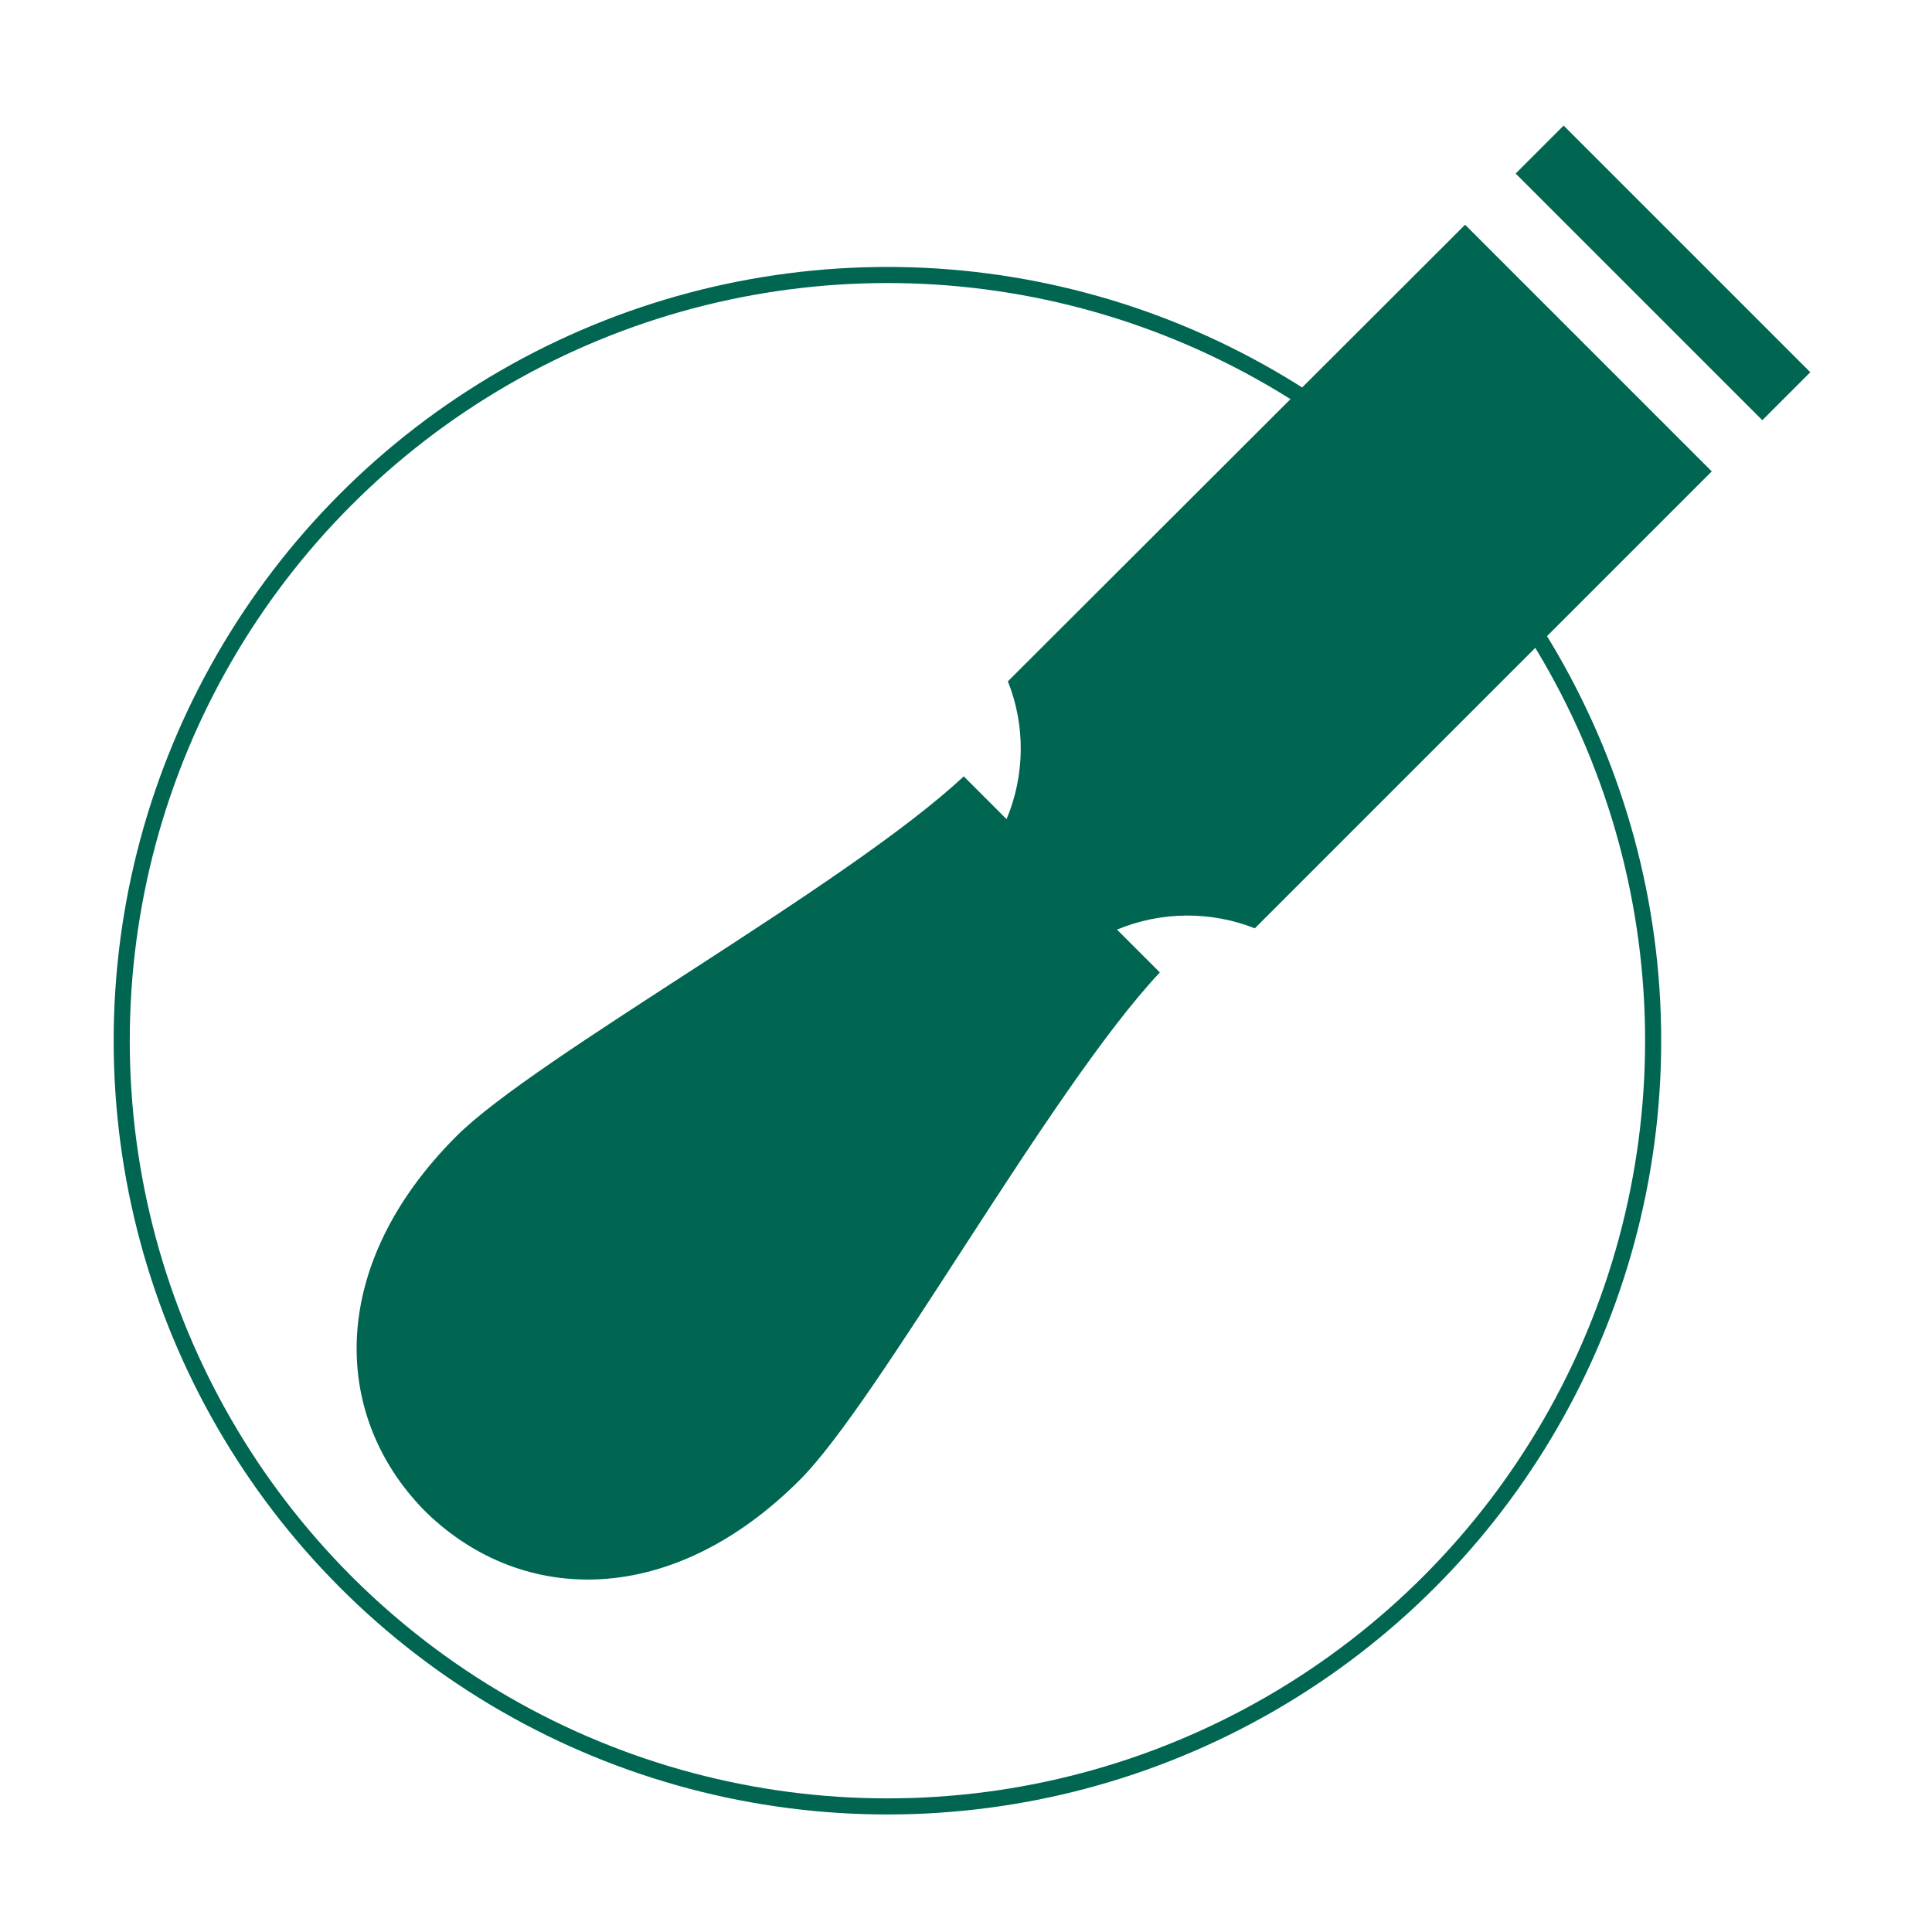
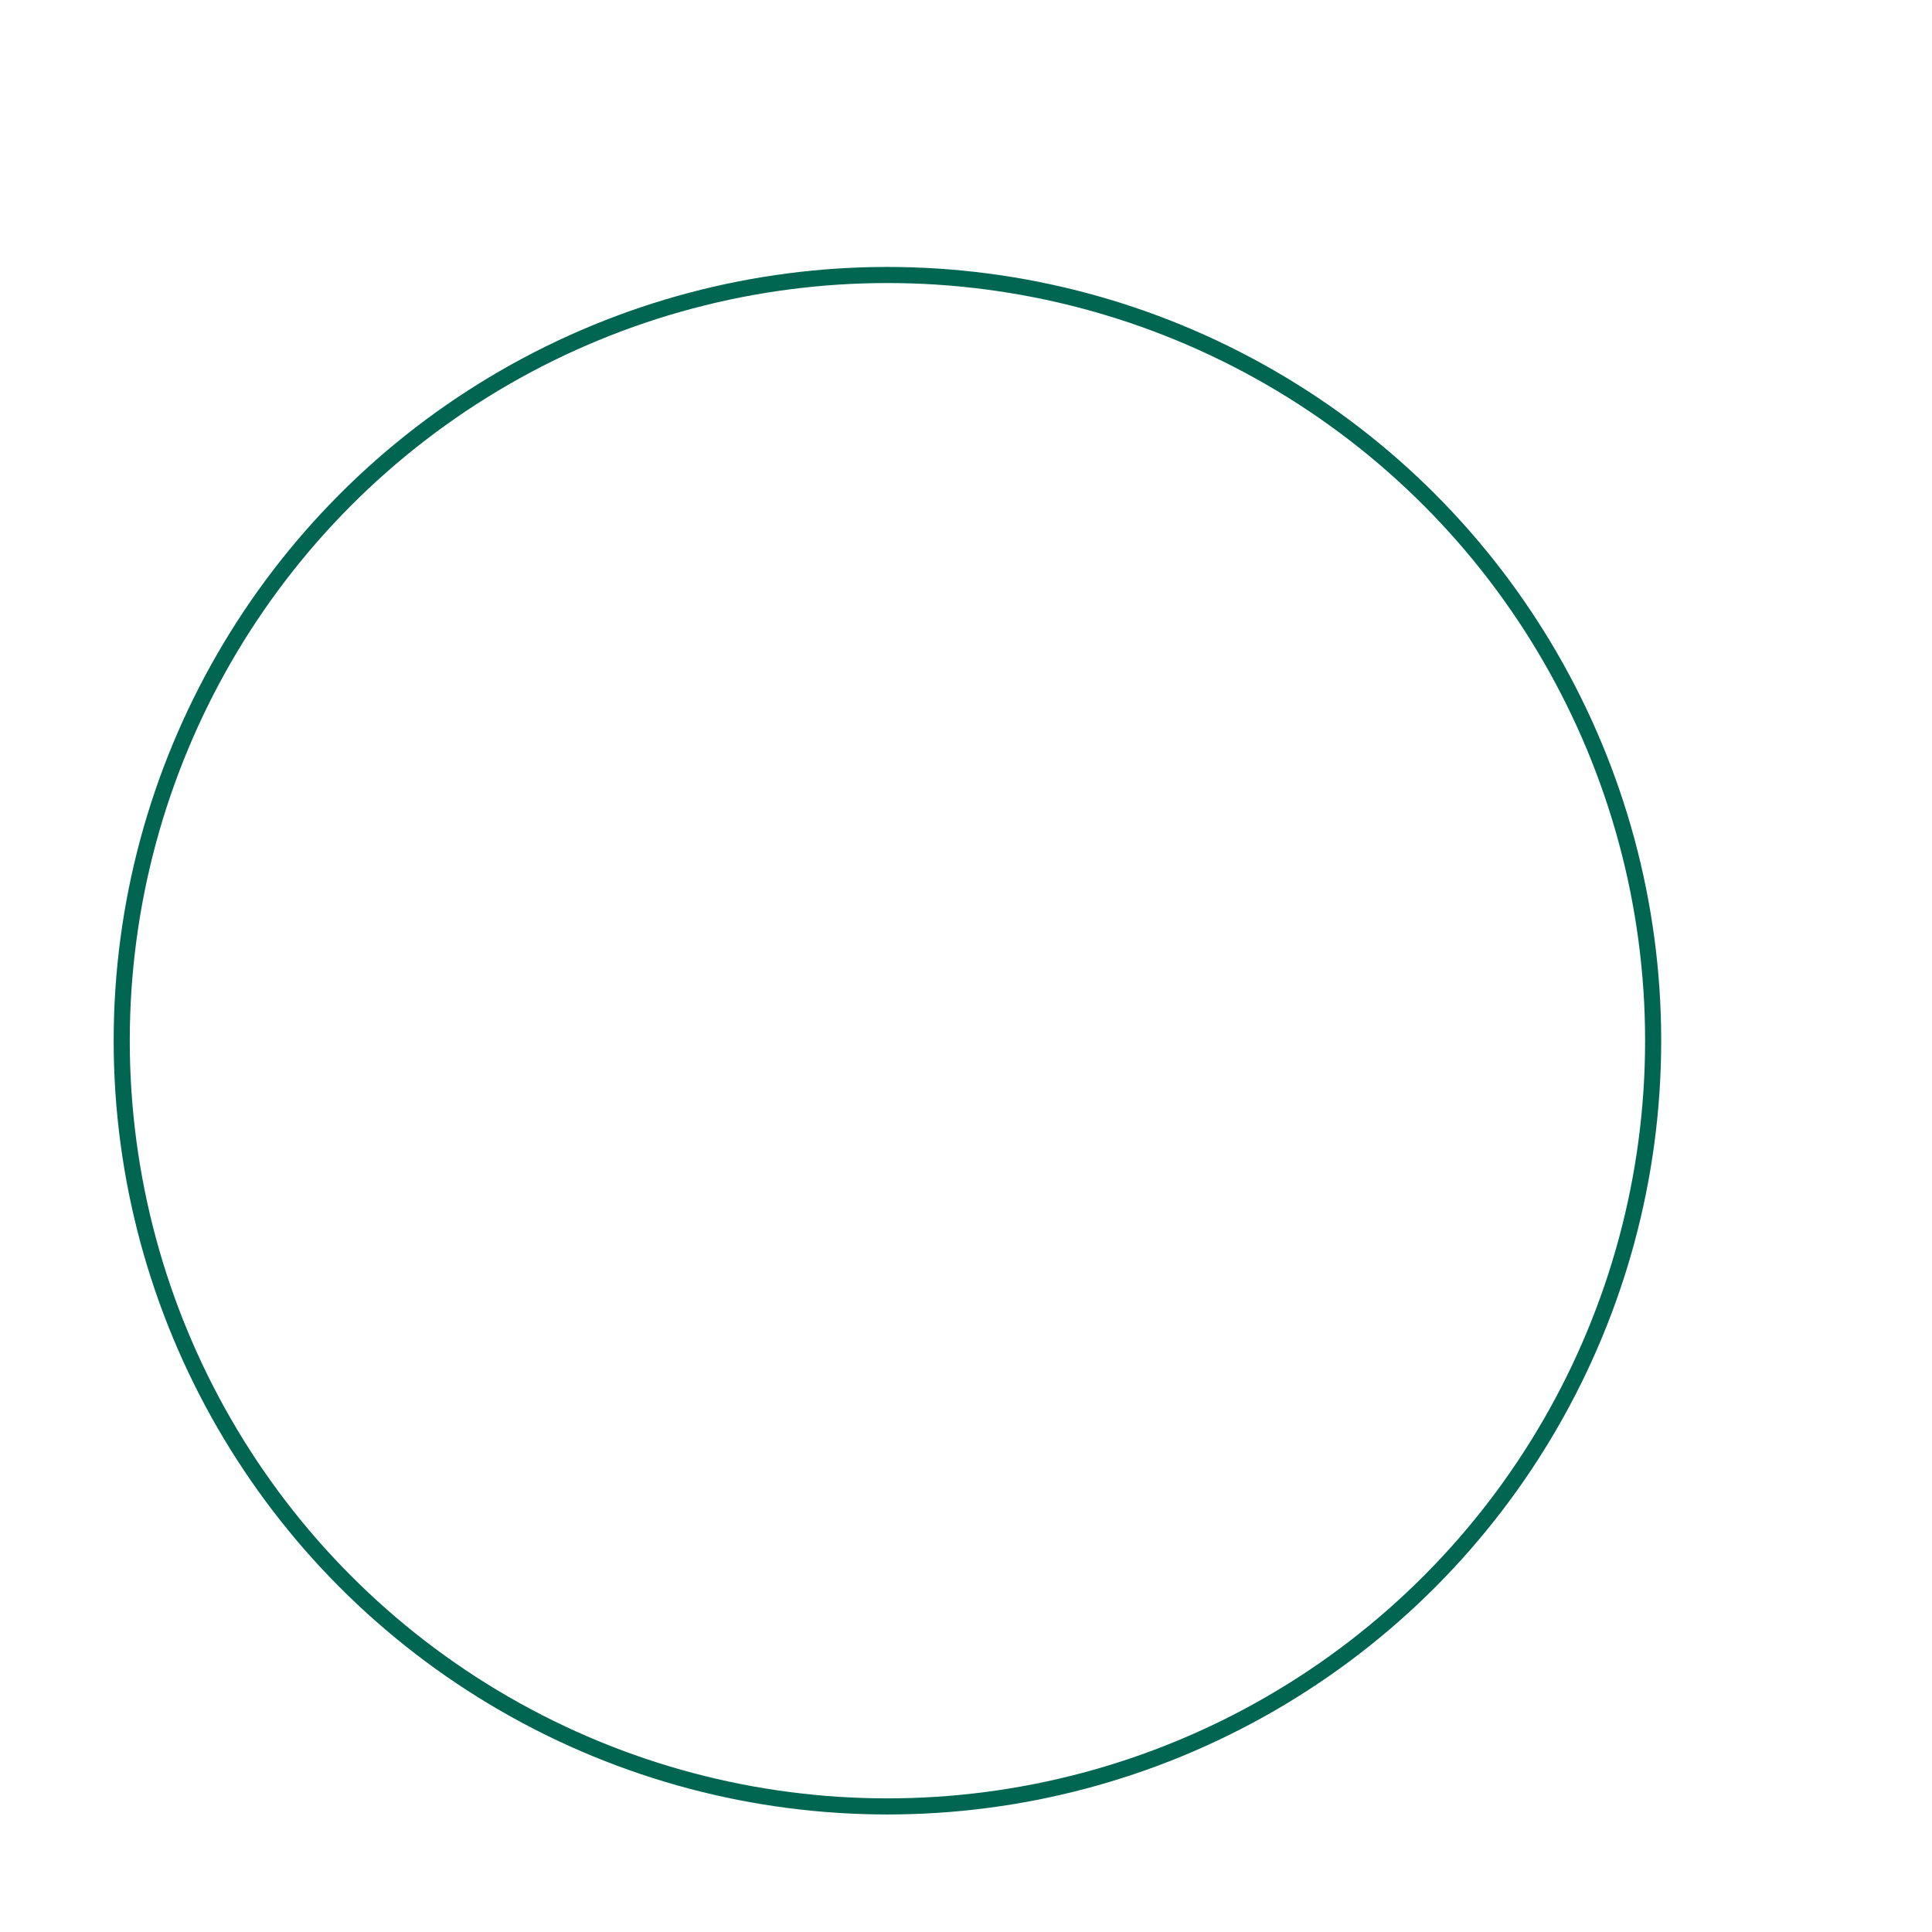
<svg xmlns="http://www.w3.org/2000/svg" version="1.1" x="0px" y="0px" viewBox="0 0 60 60" style="enable-background:new 0 0 60 60;" xml:space="preserve">
  <style type="text/css">
	.st0{display:none;}
	.st1{display:inline;}
	.st2{fill:#006651;}
	.st3{fill:none;stroke:#006651;stroke-width:0.5;stroke-miterlimit:10;}
</style>
  <g id="Capa_1" class="st0">
    <g class="st1">
-       <path class="st2" d="M56.89,29.63l-2.31-2.31l0.01-0.01c1.92-1.92,1.92-5.04,0-6.96L39.16,4.93C37.23,3,34.12,3,32.2,4.93    L29.73,7.4c-1.92,1.92-1.92,5.04,0,6.96l15.43,15.43c1.92,1.92,5.04,1.92,6.96,0l0.04-0.04l1.1,1.1l-5.04,5.04l-17.68-9.01    c-0.66-0.34-1.46-0.21-1.99,0.32l-3.97,3.97c-2.12-1.1-4.8-0.76-6.58,1.02L4.26,45.92c-2.2,2.2-2.2,5.78,0,7.98    c2.2,2.2,5.78,2.2,7.98,0l13.73-13.73c1.78-1.78,2.12-4.46,1.02-6.58l3.08-3.08l17.68,9.01c0.66,0.34,1.46,0.21,1.99-0.32    l7.13-7.13c0.32-0.32,0.5-0.76,0.5-1.21C57.39,30.39,57.21,29.95,56.89,29.63z" />
+       <path class="st2" d="M56.89,29.63l-2.31-2.31l0.01-0.01c1.92-1.92,1.92-5.04,0-6.96L39.16,4.93C37.23,3,34.12,3,32.2,4.93    L29.73,7.4c-1.92,1.92-1.92,5.04,0,6.96l15.43,15.43c1.92,1.92,5.04,1.92,6.96,0l0.04-0.04l-5.04,5.04l-17.68-9.01    c-0.66-0.34-1.46-0.21-1.99,0.32l-3.97,3.97c-2.12-1.1-4.8-0.76-6.58,1.02L4.26,45.92c-2.2,2.2-2.2,5.78,0,7.98    c2.2,2.2,5.78,2.2,7.98,0l13.73-13.73c1.78-1.78,2.12-4.46,1.02-6.58l3.08-3.08l17.68,9.01c0.66,0.34,1.46,0.21,1.99-0.32    l7.13-7.13c0.32-0.32,0.5-0.76,0.5-1.21C57.39,30.39,57.21,29.95,56.89,29.63z" />
      <circle class="st3" cx="30.49" cy="32.74" r="23.78" />
    </g>
  </g>
  <g id="Capa_2" class="st0">
    <g class="st1">
      <circle class="st3" cx="31.75" cy="30.08" r="23.78" />
      <g>
        <path class="st2" d="M50.07,33.03l-0.06-0.07c-2.56-3.25-5.54-6.5-9.09-9.93c-0.54-0.52-2.98-2.76-3.09-2.87     c-0.11-0.11-0.23-0.21-0.2-0.35c0.04-0.16,0.1-0.33,0.17-0.52c0.06-0.16,0.12-0.33,0.17-0.51c0.09-0.32,0.16-0.62,0.2-0.89     l0-0.01c0.05-0.3,0.13-0.87-0.2-1.28c-0.12-0.14-0.33-0.32-0.72-0.35c-0.28-0.02-0.57,0.04-0.74,0.08l-0.02,0     c-0.46,0.11-0.88,0.29-1.19,0.43c-0.18,0.09-0.36,0.17-0.54,0.27c-0.05,0.03-0.11,0.06-0.16,0.09c-0.14,0.08-0.2,0.16-0.38-0.02     c-0.25-0.25-3.01-2.98-10.67-7.24c-1.23-0.68-2.51-1.32-3.8-1.9C18.5,7.42,17.1,6.87,15.48,6.3l-0.05-0.02     c-0.19-0.07-0.39-0.13-0.61-0.14c-0.44-0.03-0.82,0.14-1.08,0.49c-0.21,0.29-0.28,0.65-0.2,1C13.62,8,13.86,8.31,14.2,8.48     l0.86,0.45c3.41,1.77,6.75,4.12,10.2,7.18c1.19,1.05,2.25,2.06,3.26,3.08c0.48,0.48,0.95,0.97,1.42,1.45     c0.04,0.04,0.39,0.43,0.39,0.43L5.67,46.37c-0.78,0.8-1.19,1.75-1.2,2.75c-0.01,0.96,0.37,1.91,1.03,2.62     c0.65,0.69,1.53,1.11,2.48,1.18c0.12,0.01,0.24,0.01,0.36,0.01c1.08-0.03,2.12-0.53,2.84-1.38C11.4,51.3,32.53,26.3,33.72,24.9     c2.77,3.3,5.35,6.84,7.67,10.51c0.46,0.72,1.26,2.06,1.3,2.13c0.15,0.28,0.33,0.59,0.59,0.83c0.2,0.18,0.44,0.29,0.69,0.31     c0.39,0.03,0.73-0.16,0.95-0.31l4.92-3.27c0.59-0.44,0.64-0.93,0.64-0.93C50.54,33.63,50.25,33.25,50.07,33.03z" />
      </g>
    </g>
  </g>
  <g id="Capa_3" class="st0">
    <g class="st1">
      <path class="st3" d="M50.8,30.5c0.1,0.89,0.15,1.79,0.15,2.7c0,13.13-10.65,23.78-23.78,23.78S3.4,46.34,3.4,33.2    S14.04,9.42,27.18,9.42c4.59,0,8.88,1.3,12.52,3.56" />
      <g>
        <g>
          <path class="st2" d="M16.89,48.72c0.66,0.66,1.74,0.66,2.4,0l19.16-19.16c0,0,0,0,0,0c-1.79-0.73-3.39-1.79-4.77-3.17      c-1.24-1.24-2.23-2.68-2.94-4.27L11.72,41.15c-0.66,0.66-0.66,1.74,0,2.4L16.89,48.72z" />
          <path class="st2" d="M34.54,25.54c1.42,1.42,3.08,2.45,4.85,3.08c1.44,0.52,2.96,0.78,4.48,0.78c1.86,0,3.73-0.39,5.45-1.18      c0.8-0.36,0.99-1.42,0.37-2.04l-8.18-8.18c-0.99-0.99-0.99-2.61,0-3.6l8.17-8.17c0.63-0.63,0.43-1.69-0.37-2.05      c-1.73-0.78-3.58-1.17-5.44-1.17c-3.38,0-6.75,1.29-9.33,3.86c-3.86,3.86-4.82,9.55-2.88,14.32      C32.3,22.78,33.26,24.26,34.54,25.54z M35.54,21c-0.19,0-0.37-0.07-0.52-0.21c-0.28-0.28-0.28-0.75,0-1.03l1.48-1.48      c0.28-0.28,0.75-0.28,1.03,0c0.28,0.28,0.28,0.75,0,1.03l-1.48,1.48C35.91,20.93,35.72,21,35.54,21z M37.54,23      c-0.19,0-0.37-0.07-0.52-0.21c-0.28-0.28-0.28-0.75,0-1.03l1.48-1.48c0.28-0.28,0.75-0.28,1.03,0c0.28,0.28,0.28,0.75,0,1.03      l-1.48,1.48C37.91,22.93,37.72,23,37.54,23z M39.02,24.79c-0.28-0.28-0.28-0.75,0-1.03l1.48-1.48c0.28-0.28,0.75-0.28,1.03,0      c0.28,0.28,0.28,0.75,0,1.03l-1.48,1.48C39.91,24.93,39.72,25,39.53,25C39.35,25,39.16,24.93,39.02,24.79z" />
          <path class="st2" d="M46.47,19.26l5.23,5.23c0.58,0.58,1.55,0.54,2.06-0.11c3.07-3.88,3.65-9.08,1.74-13.45      c-0.39-0.89-1.56-1.11-2.25-0.42l-6.79,6.79C45.93,17.84,45.93,18.72,46.47,19.26z" />
        </g>
      </g>
    </g>
  </g>
  <g id="Capa_4" class="st0">
    <g class="st1">
      <circle class="st3" cx="27.55" cy="32.4" r="23.78" />
      <path class="st2" d="M55.67,10.77L50,16.44c-0.52,0.52-1.36,0.52-1.88,0l-4.52-4.52c-0.52-0.52-0.52-1.36,0-1.88l5.67-5.67    c-3.59-1.23-7.73-0.41-10.6,2.46c-2.99,2.99-3.75,7.37-2.28,11.07L23.98,30.24c-3.37-1.21-7.28-0.47-9.98,2.23    c-3.73,3.73-3.73,9.77,0,13.5c3.73,3.73,9.77,3.73,13.5,0c2.7-2.7,3.44-6.61,2.23-9.98l12.42-12.33c3.7,1.47,8.08,0.71,11.07-2.28    C56.08,18.5,56.9,14.36,55.67,10.77z M24.5,42.97l-5.13,1.38l-3.76-3.76l1.38-5.13l5.13-1.38l3.76,3.76L24.5,42.97z" />
    </g>
  </g>
  <g id="Capa_5">
    <g>
      <circle class="st3" cx="27.56" cy="32.32" r="23.78" />
-       <path class="st2" d="M56.22,11.56l-1.49,1.49l-7.66-7.66l1.49-1.49L56.22,11.56z M31.3,21.16c0.55,1.37,0.53,2.92-0.04,4.28    l-1.33-1.33c-3.62,3.39-13.3,8.71-15.76,11.18c-3.98,3.98-3.9,8.62-1.02,11.59l0,0c0.02,0.02,0.03,0.03,0.05,0.05    c0.02,0.02,0.03,0.03,0.05,0.05l0,0c2.98,2.88,7.61,2.96,11.59-1.02c2.46-2.46,7.78-12.14,11.18-15.76l-1.33-1.33    c1.37-0.57,2.91-0.58,4.28-0.04l14.19-14.19l-7.66-7.66L31.3,21.16z" />
    </g>
  </g>
</svg>